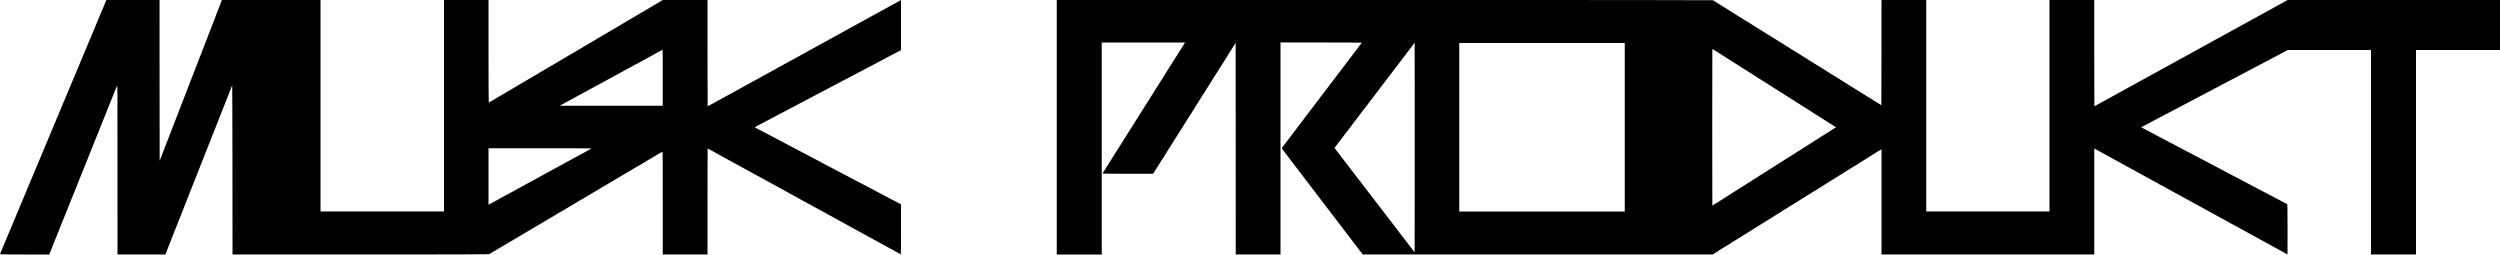
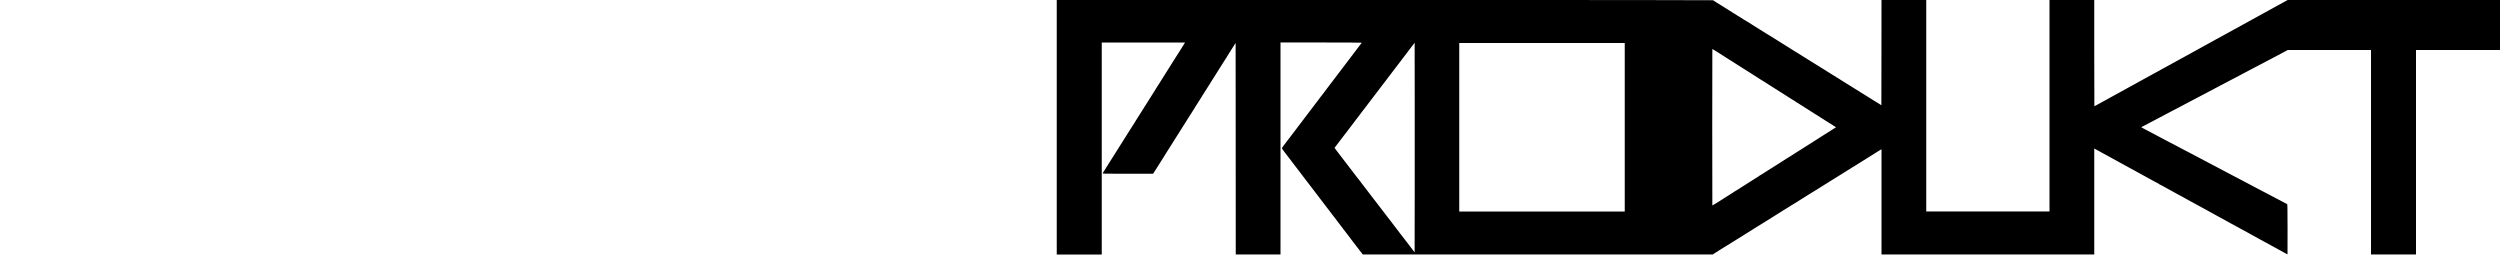
<svg xmlns="http://www.w3.org/2000/svg" version="1.0" width="10000pt" height="1018pt" viewBox="0 0 10000 1018" preserveAspectRatio="xMidYMid meet">
  <g transform="translate(0,1018) scale(0.1,-0.1)" fill="#000000" stroke="none">
-     <path d="M4245 10158 c-4 -13 -13 -36 -20 -53 -8 -16 -40 -91 -70 -165 -86 -206 -97 -233 -111 -265 -26 -59 -103 -241 -122 -290 -11 -27 -68 -165 -127 -305 -59 -140 -122 -291 -140 -335 -18 -44 -58 -138 -88 -210 -71 -169 -232 -553 -264 -630 -14 -33 -31 -73 -38 -90 -7 -16 -29 -68 -48 -115 -44 -106 -115 -275 -132 -315 -7 -16 -30 -70 -50 -120 -21 -49 -43 -103 -51 -120 -7 -16 -25 -59 -39 -95 -15 -36 -33 -78 -40 -95 -7 -16 -30 -70 -50 -120 -21 -49 -45 -106 -54 -125 -9 -19 -16 -37 -16 -40 -1 -7 -57 -143 -165 -395 -4 -11 -27 -65 -50 -120 -23 -55 -48 -113 -55 -130 -7 -16 -23 -55 -35 -85 -27 -68 -47 -116 -65 -155 -8 -16 -26 -59 -40 -95 -14 -36 -32 -78 -40 -95 -7 -16 -30 -70 -50 -120 -20 -49 -40 -97 -45 -106 -4 -8 -20 -47 -35 -85 -15 -38 -36 -86 -46 -106 -10 -21 -16 -38 -13 -38 3 0 -2 -12 -10 -27 -9 -16 -27 -57 -41 -93 -14 -36 -32 -78 -40 -95 -17 -37 -36 -82 -65 -155 -12 -30 -28 -68 -36 -85 -7 -16 -32 -75 -55 -130 -22 -55 -45 -109 -49 -120 -50 -120 -65 -156 -81 -190 -22 -50 -83 -198 -84 -205 -1 -3 -6 -16 -13 -30 -24 -54 -102 -239 -132 -315 -17 -44 -35 -88 -40 -97 -5 -9 -25 -54 -43 -100 -19 -46 -75 -180 -125 -298 -179 -427 -375 -896 -399 -955 -14 -33 -42 -100 -63 -150 -21 -49 -62 -146 -90 -215 -29 -69 -60 -143 -70 -165 -10 -22 -32 -76 -50 -120 -18 -44 -49 -120 -70 -170 -22 -49 -62 -146 -90 -215 -29 -69 -60 -143 -69 -165 -23 -53 -48 -112 -116 -275 -30 -74 -62 -148 -69 -165 -8 -16 -31 -70 -51 -120 -20 -49 -44 -108 -54 -130 -11 -22 -31 -71 -46 -109 -15 -38 -31 -77 -35 -85 -22 -44 -60 -141 -60 -152 0 -5 426 -9 983 -9 l984 0 10 23 c6 13 23 54 38 93 15 38 35 88 46 111 10 24 19 46 19 49 0 3 6 20 14 37 16 36 83 203 128 317 16 41 40 100 52 130 13 30 29 71 36 90 7 19 19 49 26 65 13 29 38 91 104 263 17 42 35 86 40 97 5 11 19 45 31 75 11 30 27 69 34 85 8 17 42 100 75 185 34 85 80 200 102 255 42 101 91 224 147 370 17 44 37 91 44 105 8 14 24 54 37 90 13 36 26 70 30 75 4 6 15 33 24 60 10 28 29 75 42 105 25 59 138 343 159 400 8 19 32 80 55 135 22 55 52 129 66 165 14 36 34 84 45 107 10 24 19 46 19 49 0 3 6 20 14 37 21 49 87 211 90 222 1 6 10 27 19 49 9 21 17 41 17 45 0 3 6 17 13 31 7 14 21 48 31 75 10 28 29 75 41 105 13 30 33 80 45 110 12 30 28 69 35 85 7 17 30 73 50 125 20 52 43 109 51 127 8 17 14 34 14 37 0 3 9 25 19 49 10 23 36 85 56 137 20 52 46 114 56 137 10 24 19 46 19 49 0 3 6 20 14 37 8 18 31 75 51 127 21 52 44 109 51 125 13 29 36 88 104 263 17 42 35 86 40 97 5 11 23 55 40 97 16 43 44 113 60 155 17 43 35 87 40 98 20 44 161 393 249 620 17 44 36 89 41 100 5 11 18 43 29 70 20 50 20 44 20 -3347 l1 -3398 958 0 957 0 29 72 c15 40 43 111 61 158 65 168 96 245 105 265 5 11 21 52 35 90 14 39 29 79 35 90 14 29 120 297 125 315 2 8 20 53 39 100 19 47 73 184 121 305 47 121 93 236 102 255 8 19 28 69 43 110 34 92 86 225 104 265 7 17 23 57 36 90 12 33 29 74 36 92 8 17 14 34 14 37 0 3 9 28 21 54 43 98 49 113 49 122 0 6 9 29 19 53 10 23 36 85 56 137 20 52 41 104 45 115 5 11 32 79 60 150 28 72 55 139 59 150 10 21 68 169 146 370 25 66 55 140 65 165 11 25 38 92 60 150 22 58 45 114 49 125 5 11 25 62 45 113 81 209 109 278 121 307 7 17 34 84 59 150 26 66 51 129 56 140 5 11 34 85 65 165 30 80 62 161 71 180 9 19 29 69 44 110 26 71 121 311 140 355 23 55 82 202 85 215 2 8 16 44 30 80 15 36 40 99 56 140 16 41 34 84 39 95 5 11 21 52 35 90 14 39 30 79 35 90 5 11 34 85 65 165 30 80 60 156 67 170 20 47 59 145 63 160 3 13 54 141 81 205 5 11 10 -1488 12 -3372 l2 -3393 5129 0 c3633 0 5132 3 5136 11 4 6 14 13 24 17 9 4 64 36 124 72 59 36 120 72 135 80 23 13 102 60 152 90 51 31 210 126 295 175 196 114 270 158 297 177 15 10 30 18 32 18 3 0 29 15 59 33 63 38 49 30 266 159 96 57 195 114 220 129 25 14 72 42 104 62 31 20 59 37 61 37 2 0 55 31 117 68 243 145 280 167 307 182 15 8 53 31 85 50 32 19 73 44 92 55 19 11 71 42 117 69 46 27 121 72 168 99 47 28 97 58 112 69 15 10 30 18 32 18 3 0 29 15 58 33 29 19 60 37 68 41 8 4 24 12 35 19 65 40 374 224 394 234 13 8 51 30 85 51 34 20 73 44 88 52 15 8 54 31 85 50 32 19 70 42 86 50 15 8 57 33 95 56 37 22 123 74 192 115 69 41 133 78 142 84 9 5 43 26 75 45 32 19 70 42 85 50 53 29 193 113 220 131 15 11 30 19 32 19 3 0 29 15 58 33 29 19 60 37 68 40 8 4 29 16 45 26 17 10 149 89 295 174 146 86 270 161 276 166 6 5 29 19 50 30 48 26 112 63 201 117 37 22 124 74 193 115 69 41 133 78 142 84 9 5 47 28 85 50 37 22 76 44 85 50 10 5 74 44 144 85 70 41 154 92 188 112 33 21 68 41 76 45 8 4 53 30 100 59 190 115 379 224 389 224 8 0 11 -591 11 -2055 l0 -2055 895 0 895 0 0 2120 c0 1166 2 2120 4 2120 4 0 162 -85 186 -100 8 -5 42 -23 74 -40 33 -17 109 -59 170 -94 61 -34 122 -67 136 -74 14 -6 32 -16 40 -22 8 -5 74 -41 145 -80 72 -39 137 -75 145 -80 8 -5 41 -23 73 -40 32 -17 94 -51 137 -75 43 -24 105 -58 137 -75 32 -17 65 -35 73 -40 8 -5 58 -33 110 -61 179 -98 195 -106 240 -131 25 -14 119 -66 210 -115 229 -125 292 -159 395 -216 50 -27 115 -63 145 -80 30 -16 78 -42 105 -57 28 -15 93 -50 145 -79 52 -28 102 -56 110 -61 8 -6 22 -13 30 -17 8 -3 85 -45 170 -92 85 -48 166 -92 180 -99 14 -6 32 -16 40 -22 8 -5 74 -41 145 -80 72 -39 137 -75 145 -80 8 -6 25 -14 36 -19 12 -5 73 -39 136 -75 63 -35 141 -79 174 -96 32 -17 66 -35 74 -40 8 -5 58 -33 110 -61 97 -53 149 -82 255 -139 115 -63 370 -203 435 -238 36 -19 106 -58 155 -85 50 -27 114 -63 143 -78 28 -16 76 -42 105 -58 28 -15 95 -51 147 -80 52 -28 102 -56 110 -61 8 -6 22 -13 30 -17 8 -3 85 -45 170 -92 85 -48 166 -92 180 -99 14 -6 32 -16 40 -22 8 -5 74 -41 145 -80 72 -39 137 -75 145 -80 8 -6 25 -14 36 -19 12 -5 73 -39 136 -75 63 -35 141 -79 174 -96 32 -17 66 -35 74 -40 28 -18 271 -150 274 -150 3 0 35 -17 73 -39 63 -36 303 -168 453 -249 36 -19 119 -65 185 -101 66 -37 146 -80 177 -96 32 -17 58 -33 58 -37 0 -5 5 -8 10 -8 7 0 10 341 10 1003 l0 1003 -102 54 c-57 29 -139 72 -183 95 -208 108 -324 170 -370 195 -27 15 -104 56 -170 90 -289 151 -381 199 -560 295 -104 56 -215 114 -245 129 -30 15 -77 39 -105 54 -27 14 -140 74 -250 132 -110 58 -222 118 -250 132 -27 15 -75 39 -105 54 -30 15 -140 73 -245 129 -207 111 -354 188 -540 285 -66 34 -142 75 -170 90 -27 15 -106 57 -175 93 -115 59 -280 146 -319 167 -9 5 -83 45 -166 88 -149 79 -248 131 -480 252 -66 34 -142 75 -170 90 -45 25 -135 73 -370 196 -44 23 -105 54 -135 70 -30 15 -140 73 -245 129 -201 107 -255 135 -402 211 -51 26 -93 50 -93 53 0 4 60 37 133 75 186 96 216 112 357 186 165 88 326 173 425 225 126 66 293 153 380 200 85 45 218 115 400 210 61 31 142 74 180 95 80 43 211 112 370 195 120 63 187 98 370 196 129 69 247 131 335 176 30 15 170 89 310 163 140 74 280 148 310 163 101 52 304 159 545 287 39 21 129 68 200 105 72 37 195 102 275 145 141 75 266 141 500 263 63 32 129 67 145 77 17 10 86 47 155 82 236 123 345 180 403 211 l57 32 0 1002 0 1002 -63 -35 c-34 -19 -69 -39 -77 -45 -8 -5 -29 -16 -46 -24 -16 -7 -79 -41 -138 -75 -60 -34 -118 -66 -130 -71 -11 -5 -39 -20 -61 -34 -22 -13 -50 -28 -61 -34 -23 -10 -249 -136 -274 -152 -8 -5 -26 -15 -40 -21 -14 -7 -75 -40 -136 -74 -61 -35 -137 -77 -170 -94 -32 -17 -66 -35 -74 -40 -8 -5 -73 -41 -145 -80 -71 -39 -137 -75 -145 -80 -8 -5 -41 -23 -73 -40 -32 -17 -93 -50 -135 -74 -71 -39 -102 -56 -247 -136 -27 -15 -93 -51 -145 -80 -52 -29 -120 -66 -150 -83 -65 -35 -256 -139 -320 -175 -25 -14 -70 -38 -100 -55 -30 -16 -68 -38 -85 -47 -16 -10 -52 -30 -80 -45 -105 -57 -184 -101 -310 -170 -71 -40 -166 -91 -210 -115 -44 -23 -84 -46 -90 -50 -5 -4 -45 -26 -89 -49 -43 -23 -140 -76 -215 -118 -75 -41 -165 -91 -201 -111 -36 -19 -120 -66 -188 -104 -67 -37 -124 -68 -126 -68 -2 0 -70 -37 -152 -83 -82 -46 -185 -103 -229 -127 -44 -24 -134 -73 -200 -110 -66 -37 -156 -86 -200 -110 -44 -23 -131 -71 -192 -106 -62 -35 -115 -64 -117 -64 -2 0 -73 -39 -158 -86 -84 -48 -178 -100 -208 -116 -30 -16 -62 -33 -70 -38 -8 -5 -73 -41 -145 -80 -71 -39 -137 -75 -145 -80 -8 -6 -25 -14 -36 -19 -12 -5 -89 -47 -170 -93 -82 -46 -160 -89 -174 -96 -14 -6 -32 -16 -40 -22 -8 -5 -73 -41 -145 -80 -71 -39 -137 -75 -145 -81 -8 -5 -28 -16 -45 -23 -16 -8 -91 -49 -165 -91 -74 -42 -148 -83 -165 -91 -16 -7 -37 -18 -45 -23 -8 -6 -73 -42 -145 -81 -71 -39 -137 -75 -145 -80 -30 -18 -171 -90 -175 -90 -3 0 -5 956 -5 2125 l0 2125 -894 0 -894 0 -89 -53 c-48 -30 -144 -87 -213 -127 -177 -104 -284 -167 -369 -218 -41 -24 -88 -52 -106 -62 -18 -10 -65 -38 -106 -62 -41 -25 -130 -78 -199 -118 -69 -40 -159 -93 -200 -118 -41 -25 -95 -56 -120 -70 -25 -14 -69 -40 -98 -59 -29 -18 -56 -33 -61 -33 -5 0 -16 -6 -23 -14 -8 -7 -32 -23 -54 -35 -62 -34 -436 -254 -523 -308 -20 -13 -43 -26 -51 -30 -8 -3 -39 -21 -68 -40 -29 -18 -55 -33 -58 -33 -2 0 -17 -8 -32 -19 -21 -14 -519 -308 -619 -366 -100 -57 -142 -81 -163 -95 -14 -9 -63 -39 -110 -67 -47 -27 -138 -81 -203 -119 -131 -77 -128 -75 -217 -127 -36 -21 -72 -42 -80 -47 -104 -64 -199 -120 -204 -120 -3 0 -40 -22 -83 -49 -64 -39 -169 -102 -331 -196 -9 -6 -47 -28 -85 -50 -37 -22 -80 -47 -96 -55 -15 -9 -61 -36 -102 -62 -41 -25 -78 -47 -84 -49 -5 -2 -59 -34 -120 -70 -161 -95 -268 -159 -285 -169 -8 -5 -57 -34 -108 -64 -52 -31 -95 -56 -97 -56 -2 0 -40 -23 -84 -50 -44 -28 -83 -50 -85 -50 -2 0 -44 -24 -93 -53 -48 -30 -144 -87 -213 -127 -69 -40 -165 -97 -213 -127 -49 -29 -90 -53 -92 -53 -2 0 -40 -22 -85 -50 -45 -27 -83 -50 -85 -50 -2 0 -43 -24 -92 -53 -48 -30 -144 -87 -213 -127 -69 -40 -165 -97 -213 -127 -49 -29 -92 -53 -97 -53 -4 0 -13 -7 -20 -15 -7 -8 -16 -15 -21 -15 -5 0 -9 883 -9 2055 l0 2055 -890 0 -890 0 0 -4230 0 -4230 -2470 0 -2470 0 0 4230 0 4230 -1973 0 -1973 0 -13 -37 c-7 -21 -16 -47 -21 -58 -5 -11 -20 -49 -34 -85 -54 -144 -137 -357 -151 -388 -8 -18 -15 -37 -15 -42 0 -6 -9 -29 -19 -53 -25 -56 -121 -305 -121 -315 0 -4 -6 -18 -13 -32 -7 -14 -24 -54 -36 -90 -13 -36 -30 -78 -37 -95 -13 -30 -77 -196 -135 -350 -17 -44 -39 -100 -49 -125 -10 -25 -25 -63 -33 -85 -9 -22 -41 -104 -71 -182 -31 -78 -56 -145 -56 -149 0 -3 -6 -20 -14 -37 -8 -18 -35 -86 -61 -152 -25 -66 -50 -128 -55 -137 -6 -10 -10 -26 -10 -36 0 -10 -4 -22 -9 -28 -4 -5 -25 -54 -46 -109 -20 -55 -57 -152 -82 -215 -100 -258 -115 -296 -128 -330 -7 -19 -25 -63 -39 -96 -14 -34 -26 -64 -26 -67 0 -3 -5 -18 -12 -34 -6 -15 -12 -30 -13 -33 -2 -10 -47 -126 -60 -155 -20 -47 -115 -295 -115 -303 -1 -4 -9 -25 -20 -47 -11 -22 -19 -43 -20 -48 0 -4 -29 -80 -64 -170 -36 -89 -71 -180 -79 -202 -15 -40 -40 -106 -102 -265 -18 -47 -45 -116 -60 -155 -14 -38 -30 -79 -35 -90 -5 -11 -25 -60 -44 -110 -157 -410 -192 -501 -223 -580 -19 -49 -39 -99 -43 -110 -5 -11 -21 -51 -35 -90 -15 -38 -42 -108 -60 -155 -19 -47 -46 -116 -60 -155 -41 -107 -52 -137 -66 -170 -7 -16 -13 -32 -13 -35 -1 -3 -22 -56 -46 -119 l-45 -114 -3 3216 -2 3217 -1064 0 -1065 0 -6 -22z m22265 -3088 l0 -1120 -2061 0 -2062 0 44 23 c24 13 76 41 114 62 39 21 111 60 160 87 50 27 97 53 105 58 8 5 40 22 70 38 82 43 373 201 390 212 8 6 29 17 46 25 16 7 79 41 138 75 60 34 118 66 130 71 11 5 28 13 36 19 8 5 92 51 185 102 94 51 193 105 220 120 28 15 60 32 72 37 12 6 57 30 100 54 43 24 114 63 158 87 44 24 100 54 125 68 25 13 74 40 110 60 36 19 97 53 135 74 39 22 84 46 100 54 17 7 37 18 45 24 8 5 66 37 129 72 63 34 142 76 175 95 34 18 72 38 86 45 14 7 75 40 135 74 109 61 157 87 330 179 50 26 125 68 168 92 43 24 88 48 100 54 12 5 39 20 59 32 21 12 77 43 125 69 49 25 140 75 203 111 63 36 118 65 123 66 4 1 7 -503 7 -1119z m-2865 -2838 c-16 -10 -64 -37 -105 -59 -178 -95 -222 -120 -355 -193 -77 -42 -147 -80 -155 -83 -8 -4 -22 -11 -30 -17 -25 -16 -271 -151 -294 -161 -11 -5 -28 -13 -36 -19 -8 -5 -71 -40 -140 -78 -122 -67 -172 -94 -335 -182 -203 -110 -261 -141 -275 -150 -8 -6 -28 -17 -45 -24 -16 -8 -91 -49 -165 -91 -74 -42 -148 -83 -165 -91 -16 -7 -37 -18 -45 -24 -14 -9 -83 -46 -275 -150 -44 -24 -100 -54 -125 -68 -25 -13 -74 -40 -110 -60 -107 -57 -224 -122 -240 -132 -8 -6 -26 -16 -40 -22 -14 -7 -92 -50 -173 -95 -82 -46 -151 -83 -153 -83 -2 0 -88 -47 -191 -103 -104 -57 -228 -125 -278 -152 -88 -46 -235 -127 -265 -146 -8 -4 -36 -19 -62 -32 l-48 -24 0 1128 0 1129 2068 0 c2005 0 2066 -1 2037 -18z" />
    <path d="M42270 5090 l0 -5090 900 0 900 0 0 4240 0 4240 1665 0 1666 0 -23 -40 c-13 -22 -57 -92 -98 -157 -41 -65 -79 -125 -85 -135 -17 -29 -175 -279 -224 -353 -25 -38 -48 -74 -50 -78 -2 -5 -36 -61 -77 -125 -41 -64 -98 -155 -127 -200 -28 -46 -68 -109 -88 -140 -20 -32 -64 -102 -99 -157 -34 -55 -73 -117 -86 -137 -52 -83 -73 -116 -109 -173 -21 -33 -51 -79 -66 -102 -16 -23 -29 -44 -29 -47 0 -3 -30 -52 -66 -108 -113 -175 -242 -379 -259 -410 -10 -17 -47 -76 -160 -253 -28 -44 -82 -129 -120 -190 -67 -109 -135 -216 -155 -245 -34 -52 -90 -141 -90 -146 0 -2 -15 -26 -32 -53 -18 -26 -58 -87 -88 -135 -55 -88 -73 -117 -190 -301 -35 -55 -73 -116 -85 -135 -12 -19 -39 -62 -60 -95 -21 -33 -47 -76 -59 -95 -12 -19 -38 -60 -58 -90 -19 -30 -59 -93 -88 -140 -29 -47 -67 -107 -85 -135 -57 -89 -200 -315 -210 -332 -14 -23 -153 -245 -165 -263 -5 -8 -31 -49 -56 -90 -26 -41 -59 -93 -74 -115 -15 -22 -30 -48 -33 -58 -6 -16 46 -17 1006 -17 l1012 0 24 38 c28 42 44 67 131 207 35 55 77 123 95 150 17 28 49 77 70 110 21 33 48 76 60 95 109 173 161 256 165 265 3 6 26 42 51 80 25 39 104 162 174 275 70 113 146 232 167 265 21 33 43 67 48 75 6 8 31 49 56 90 26 41 57 91 69 110 12 19 49 77 81 128 33 52 75 119 95 150 20 31 64 102 99 157 106 170 141 224 224 353 36 56 66 105 66 107 0 3 15 27 33 54 17 27 56 86 85 132 28 46 86 137 127 202 41 65 75 120 75 122 0 2 24 40 53 83 28 44 76 118 104 164 29 45 87 136 128 201 41 66 75 120 75 122 0 2 15 25 33 52 17 28 57 89 87 137 30 49 64 102 75 119 11 18 51 82 89 142 38 61 83 133 101 160 18 28 60 95 95 150 35 55 76 119 92 142 15 23 28 44 28 47 0 3 30 52 66 108 104 162 161 251 230 363 l49 80 3 -4233 2 -4232 895 0 895 0 0 4240 0 4240 1625 0 c993 0 1625 -4 1625 -9 0 -5 -8 -17 -17 -27 -10 -9 -38 -45 -63 -79 -25 -34 -99 -133 -165 -219 -66 -87 -145 -190 -175 -231 -50 -67 -223 -294 -345 -453 -27 -36 -72 -95 -100 -132 -27 -37 -76 -100 -107 -141 -55 -72 -133 -175 -401 -527 -73 -96 -146 -194 -164 -219 -17 -25 -42 -57 -56 -72 -13 -14 -45 -55 -71 -91 -26 -36 -68 -93 -94 -126 -89 -116 -287 -376 -342 -449 -30 -41 -109 -145 -175 -231 -66 -86 -140 -185 -165 -219 -25 -33 -53 -70 -62 -80 -19 -23 -125 -163 -178 -235 -19 -26 -62 -82 -95 -125 -33 -42 -81 -107 -108 -143 -26 -36 -57 -76 -68 -88 -12 -13 -35 -43 -53 -67 -17 -25 -65 -89 -106 -143 -41 -54 -79 -104 -83 -112 -8 -12 58 -116 106 -167 10 -11 33 -40 49 -65 17 -25 43 -58 58 -75 15 -16 48 -59 74 -95 25 -36 68 -92 94 -126 26 -33 81 -105 122 -159 87 -114 128 -168 275 -360 59 -77 138 -180 175 -230 38 -49 88 -115 111 -145 41 -51 108 -139 234 -305 141 -186 302 -397 353 -464 32 -40 82 -106 112 -146 30 -40 89 -116 130 -170 41 -53 93 -121 115 -151 22 -29 67 -88 100 -130 33 -42 83 -107 110 -144 28 -37 73 -96 100 -132 82 -106 197 -258 238 -312 20 -28 52 -69 70 -90 17 -22 48 -61 67 -87 19 -26 51 -68 70 -94 19 -26 62 -82 95 -125 33 -42 85 -110 115 -150 61 -80 115 -151 204 -264 l58 -76 6999 0 6998 0 58 38 c32 22 108 70 168 107 61 38 147 92 192 122 46 29 85 53 88 53 3 0 45 25 93 56 142 92 186 120 202 127 8 4 42 25 75 46 33 22 96 61 140 87 44 26 91 56 105 65 23 15 52 34 182 115 83 52 238 148 286 178 96 59 158 99 184 117 15 11 30 19 33 19 3 0 32 17 63 38 32 20 66 42 77 49 11 7 44 27 74 45 83 51 102 63 168 104 60 38 181 114 253 159 19 12 60 38 90 57 30 19 98 61 150 93 52 32 132 82 177 112 46 29 85 53 88 53 5 0 27 14 197 124 48 31 90 56 93 56 3 0 42 24 88 53 45 30 132 84 192 122 126 78 158 98 235 147 30 19 83 52 118 74 35 21 91 56 125 78 34 21 77 47 95 57 18 11 63 39 100 62 74 48 167 106 193 122 26 15 118 72 166 103 23 15 86 54 139 87 54 33 119 74 145 90 130 82 330 206 474 295 28 17 82 51 120 76 39 24 79 48 90 53 12 5 27 16 34 25 7 9 17 16 22 16 5 0 33 15 62 33 87 56 203 129 377 237 91 56 181 112 200 125 19 12 103 64 185 115 83 51 181 112 218 137 38 24 84 53 103 63 l34 20 0 -2105 0 -2105 4255 0 4255 0 0 2120 0 2120 68 -37 c37 -20 117 -65 179 -99 62 -35 114 -64 116 -64 3 0 56 -29 118 -63 63 -35 150 -83 194 -107 44 -24 141 -77 215 -118 74 -41 164 -90 200 -110 125 -68 166 -90 305 -167 77 -42 178 -97 225 -122 47 -25 90 -49 95 -53 6 -4 44 -25 85 -47 156 -83 217 -117 282 -154 36 -21 77 -44 90 -49 12 -6 41 -22 63 -35 22 -14 50 -29 61 -34 12 -5 73 -39 135 -74 63 -35 124 -67 137 -71 12 -4 22 -11 22 -16 0 -5 10 -12 23 -16 18 -5 225 -117 287 -154 8 -5 41 -23 73 -40 32 -17 93 -50 135 -74 42 -23 109 -60 147 -81 83 -45 273 -148 333 -181 94 -53 130 -73 197 -109 39 -21 108 -59 155 -85 47 -26 121 -66 165 -90 44 -24 114 -62 155 -85 71 -40 114 -63 278 -151 37 -20 97 -54 134 -75 36 -21 77 -43 90 -49 12 -6 41 -21 63 -35 22 -13 50 -28 61 -34 12 -5 70 -37 130 -71 59 -34 122 -68 138 -75 17 -8 38 -19 46 -24 8 -6 74 -42 145 -81 72 -39 137 -75 145 -81 8 -5 24 -13 35 -18 11 -5 89 -48 174 -95 85 -47 155 -86 157 -86 1 0 76 -40 165 -90 89 -49 163 -90 165 -90 1 0 29 -15 61 -34 32 -18 90 -50 128 -71 39 -21 108 -59 155 -85 47 -26 121 -66 165 -90 44 -24 121 -66 170 -93 98 -54 164 -91 265 -145 55 -29 187 -102 240 -132 8 -5 44 -24 80 -43 36 -19 112 -62 170 -95 58 -33 107 -58 110 -57 3 2 4 454 2 1004 -2 941 -3 1002 -20 1008 -9 4 -137 71 -283 149 -147 78 -291 154 -320 168 -59 30 -138 71 -364 191 -201 107 -279 148 -345 181 -48 24 -449 236 -625 331 -33 18 -85 44 -115 59 -30 15 -107 55 -170 89 -118 64 -222 119 -440 233 -69 36 -190 100 -270 142 -80 43 -197 105 -260 137 -154 80 -407 214 -615 325 -38 20 -101 53 -140 73 -38 19 -97 50 -130 67 -333 177 -448 238 -495 262 -30 14 -95 48 -145 74 -49 26 -178 94 -285 151 -107 56 -202 106 -210 111 -8 5 -44 24 -80 43 -36 18 -130 68 -210 111 -80 42 -187 98 -237 124 -51 25 -93 50 -93 54 0 3 10 10 22 13 11 4 73 35 137 70 165 88 319 169 446 235 123 64 274 143 445 235 63 34 140 74 170 89 30 16 82 42 115 60 33 17 123 65 200 105 77 41 172 91 210 111 146 77 274 145 375 198 58 30 141 73 185 97 44 23 130 69 190 100 212 111 301 159 445 235 80 43 196 104 258 136 162 84 247 129 417 219 201 107 279 148 345 181 48 24 449 236 625 331 33 18 85 44 115 59 30 15 107 55 170 89 129 69 286 152 465 245 113 59 354 187 473 251 l53 29 1665 0 1664 0 0 -4090 0 -4090 900 0 900 0 0 4090 0 4090 1680 0 1680 0 0 1000 0 1000 -4247 0 -4247 0 -130 -72 c-72 -39 -157 -86 -189 -105 -32 -18 -60 -33 -62 -33 -2 0 -30 -15 -62 -34 -32 -18 -89 -50 -128 -71 -38 -21 -128 -70 -200 -110 -71 -39 -159 -88 -195 -107 -36 -19 -108 -59 -160 -88 -52 -29 -124 -69 -160 -88 -36 -19 -119 -65 -185 -102 -132 -73 -206 -114 -305 -168 -111 -60 -224 -122 -240 -132 -8 -6 -22 -13 -30 -17 -8 -3 -69 -36 -135 -73 -146 -81 -218 -121 -311 -171 -39 -21 -115 -63 -169 -94 -53 -30 -99 -55 -101 -55 -2 0 -61 -32 -132 -71 -128 -72 -183 -102 -302 -167 -36 -19 -94 -52 -130 -72 -36 -21 -92 -52 -125 -69 -33 -18 -67 -36 -75 -41 -8 -5 -73 -41 -145 -80 -71 -39 -137 -75 -145 -80 -8 -6 -26 -16 -40 -22 -14 -7 -92 -50 -174 -96 -81 -46 -158 -88 -170 -93 -11 -5 -28 -13 -36 -19 -8 -5 -73 -41 -145 -80 -71 -39 -137 -75 -145 -80 -8 -6 -26 -16 -40 -22 -14 -7 -92 -50 -174 -96 -81 -46 -158 -88 -170 -93 -11 -5 -28 -13 -36 -19 -8 -5 -73 -41 -145 -80 -71 -39 -137 -75 -145 -81 -8 -5 -26 -15 -40 -21 -14 -7 -92 -50 -174 -96 -81 -46 -158 -88 -170 -93 -11 -5 -28 -13 -36 -19 -25 -16 -251 -141 -274 -151 -11 -6 -39 -21 -61 -34 -22 -14 -49 -29 -60 -34 -11 -5 -89 -47 -174 -95 -84 -47 -155 -86 -157 -86 -4 0 -320 -175 -344 -190 -8 -6 -22 -13 -30 -17 -8 -3 -69 -36 -135 -73 -66 -37 -156 -86 -200 -110 -44 -24 -147 -81 -229 -127 -82 -46 -150 -83 -152 -83 -2 0 -60 -31 -128 -70 -69 -38 -128 -70 -131 -70 -3 0 -5 956 -5 2125 l0 2125 -895 0 -895 0 0 -4230 0 -4230 -2465 0 -2465 0 0 4230 0 4230 -895 0 -895 0 -2 -2105 -3 -2106 -85 56 c-47 30 -105 66 -130 80 -25 14 -65 39 -90 55 -25 16 -67 43 -95 60 -27 17 -79 49 -115 72 -36 22 -74 46 -85 52 -11 6 -51 32 -90 56 -38 25 -92 59 -119 75 -93 56 -136 82 -306 190 -19 12 -60 38 -90 57 -30 19 -98 61 -150 93 -52 32 -133 83 -180 112 -47 30 -155 97 -240 150 -85 52 -189 117 -230 143 -180 114 -235 148 -320 200 -89 55 -218 135 -340 212 -36 22 -87 54 -115 70 -27 17 -72 45 -100 63 -104 67 -224 142 -325 203 -30 18 -82 51 -115 72 -33 22 -69 44 -80 50 -11 5 -50 29 -87 52 -37 24 -102 65 -145 92 -43 27 -94 59 -113 71 -19 12 -84 53 -145 90 -60 37 -126 77 -145 90 -19 12 -62 39 -95 60 -33 20 -72 46 -87 56 -15 11 -30 19 -33 19 -5 0 -26 13 -197 124 -48 31 -90 56 -93 56 -3 0 -42 24 -88 53 -45 30 -107 69 -137 87 -30 19 -80 49 -110 68 -91 58 -120 76 -235 147 -60 38 -147 92 -192 122 -46 29 -85 53 -88 53 -3 0 -45 25 -93 56 -170 110 -192 124 -197 124 -3 0 -42 24 -88 53 -45 30 -125 80 -177 112 -52 32 -117 73 -145 90 -27 18 -71 45 -96 61 -26 16 -82 51 -125 79 -44 27 -108 67 -144 89 -36 21 -87 53 -115 70 -27 18 -72 46 -100 64 -27 17 -55 36 -62 42 -8 7 -4176 10 -13133 10 l-13120 0 0 -5090z m14318 -2907 l-3 -2098 -90 119 c-49 65 -110 144 -135 177 -215 279 -296 384 -396 514 -142 185 -244 319 -308 404 -27 36 -52 68 -55 71 -6 5 -74 92 -181 235 -30 40 -77 102 -105 138 -27 35 -84 108 -125 162 -41 54 -93 121 -115 150 -22 28 -74 95 -115 149 -41 53 -95 124 -120 156 -25 32 -60 78 -78 102 -18 23 -86 113 -152 198 -135 175 -152 198 -234 307 -33 43 -62 80 -65 83 -3 3 -32 39 -63 80 -31 41 -106 140 -168 220 -61 80 -143 187 -183 239 -40 52 -93 122 -119 155 -26 34 -73 95 -105 137 -32 41 -85 111 -118 154 -33 42 -85 112 -116 154 l-57 76 29 40 c16 22 51 67 77 101 82 106 195 255 245 322 26 36 57 76 68 88 12 13 35 43 53 67 30 43 126 170 218 288 23 31 92 121 152 200 61 79 144 188 185 243 42 54 90 119 108 143 17 25 42 57 56 72 13 14 45 55 71 91 26 36 68 92 94 126 65 84 187 244 247 324 28 37 77 102 110 144 33 43 85 110 115 151 30 40 89 117 130 170 41 53 91 118 110 144 19 27 58 77 85 113 201 262 295 385 330 432 93 125 190 252 202 264 7 8 27 35 44 60 18 26 44 61 59 77 15 17 48 59 74 95 25 36 68 92 94 126 84 108 196 256 222 292 l25 35 3 -2096 c1 -1153 1 -3041 0 -4194z m8402 2907 l0 -3370 -3310 0 -3310 0 0 3370 0 3370 3310 0 3310 0 0 -3370z m3562 3097 c29 -17 88 -55 132 -82 43 -28 97 -62 120 -76 108 -68 275 -175 311 -199 22 -15 47 -30 55 -34 8 -4 41 -23 72 -44 104 -67 448 -287 466 -297 25 -14 220 -137 317 -200 44 -29 118 -76 165 -105 132 -83 221 -140 267 -171 23 -16 44 -29 48 -29 4 0 25 -13 48 -28 43 -29 65 -43 197 -127 41 -26 91 -57 110 -70 19 -12 60 -38 90 -57 138 -87 340 -214 385 -243 28 -18 75 -48 105 -67 30 -20 119 -76 198 -127 79 -50 147 -91 151 -91 4 0 16 -9 26 -20 10 -11 22 -20 26 -20 8 0 128 -75 314 -195 159 -103 438 -280 467 -297 16 -9 46 -27 66 -40 45 -29 92 -60 192 -123 128 -81 143 -91 200 -127 127 -82 342 -217 353 -222 9 -5 9 -7 0 -12 -6 -3 -38 -22 -70 -43 -32 -21 -92 -60 -133 -87 -41 -27 -79 -51 -84 -53 -5 -2 -60 -36 -121 -75 -127 -81 -132 -85 -200 -126 -27 -17 -115 -73 -195 -125 -80 -52 -167 -108 -195 -125 -27 -16 -59 -36 -69 -43 -11 -6 -58 -36 -105 -66 -47 -30 -117 -74 -156 -99 -38 -24 -87 -55 -107 -68 -21 -13 -55 -35 -75 -48 -21 -13 -72 -45 -113 -71 -132 -84 -154 -98 -197 -127 -23 -15 -44 -28 -47 -28 -3 0 -50 -28 -103 -63 -54 -35 -140 -90 -191 -123 -52 -32 -130 -83 -174 -111 -44 -29 -82 -53 -84 -53 -3 0 -135 -83 -279 -175 -27 -18 -75 -48 -105 -67 -30 -19 -95 -61 -143 -92 -48 -31 -91 -56 -96 -56 -5 0 -14 -7 -21 -15 -6 -7 -35 -28 -63 -45 -29 -16 -61 -36 -72 -43 -10 -6 -40 -25 -66 -42 -26 -16 -89 -57 -141 -89 -51 -33 -115 -74 -143 -91 -27 -18 -78 -49 -112 -71 -178 -112 -240 -152 -284 -181 -27 -18 -51 -33 -55 -33 -3 0 -24 -13 -47 -28 -23 -16 -60 -40 -82 -54 -22 -14 -86 -55 -143 -92 -56 -36 -104 -66 -107 -66 -3 0 -40 -24 -82 -52 -43 -29 -90 -60 -104 -68 -34 -20 -160 -98 -208 -130 -62 -40 -162 -100 -167 -100 -2 0 -4 1408 -4 3130 0 1722 2 3130 4 3130 3 0 29 -15 58 -33z" />
  </g>
</svg>